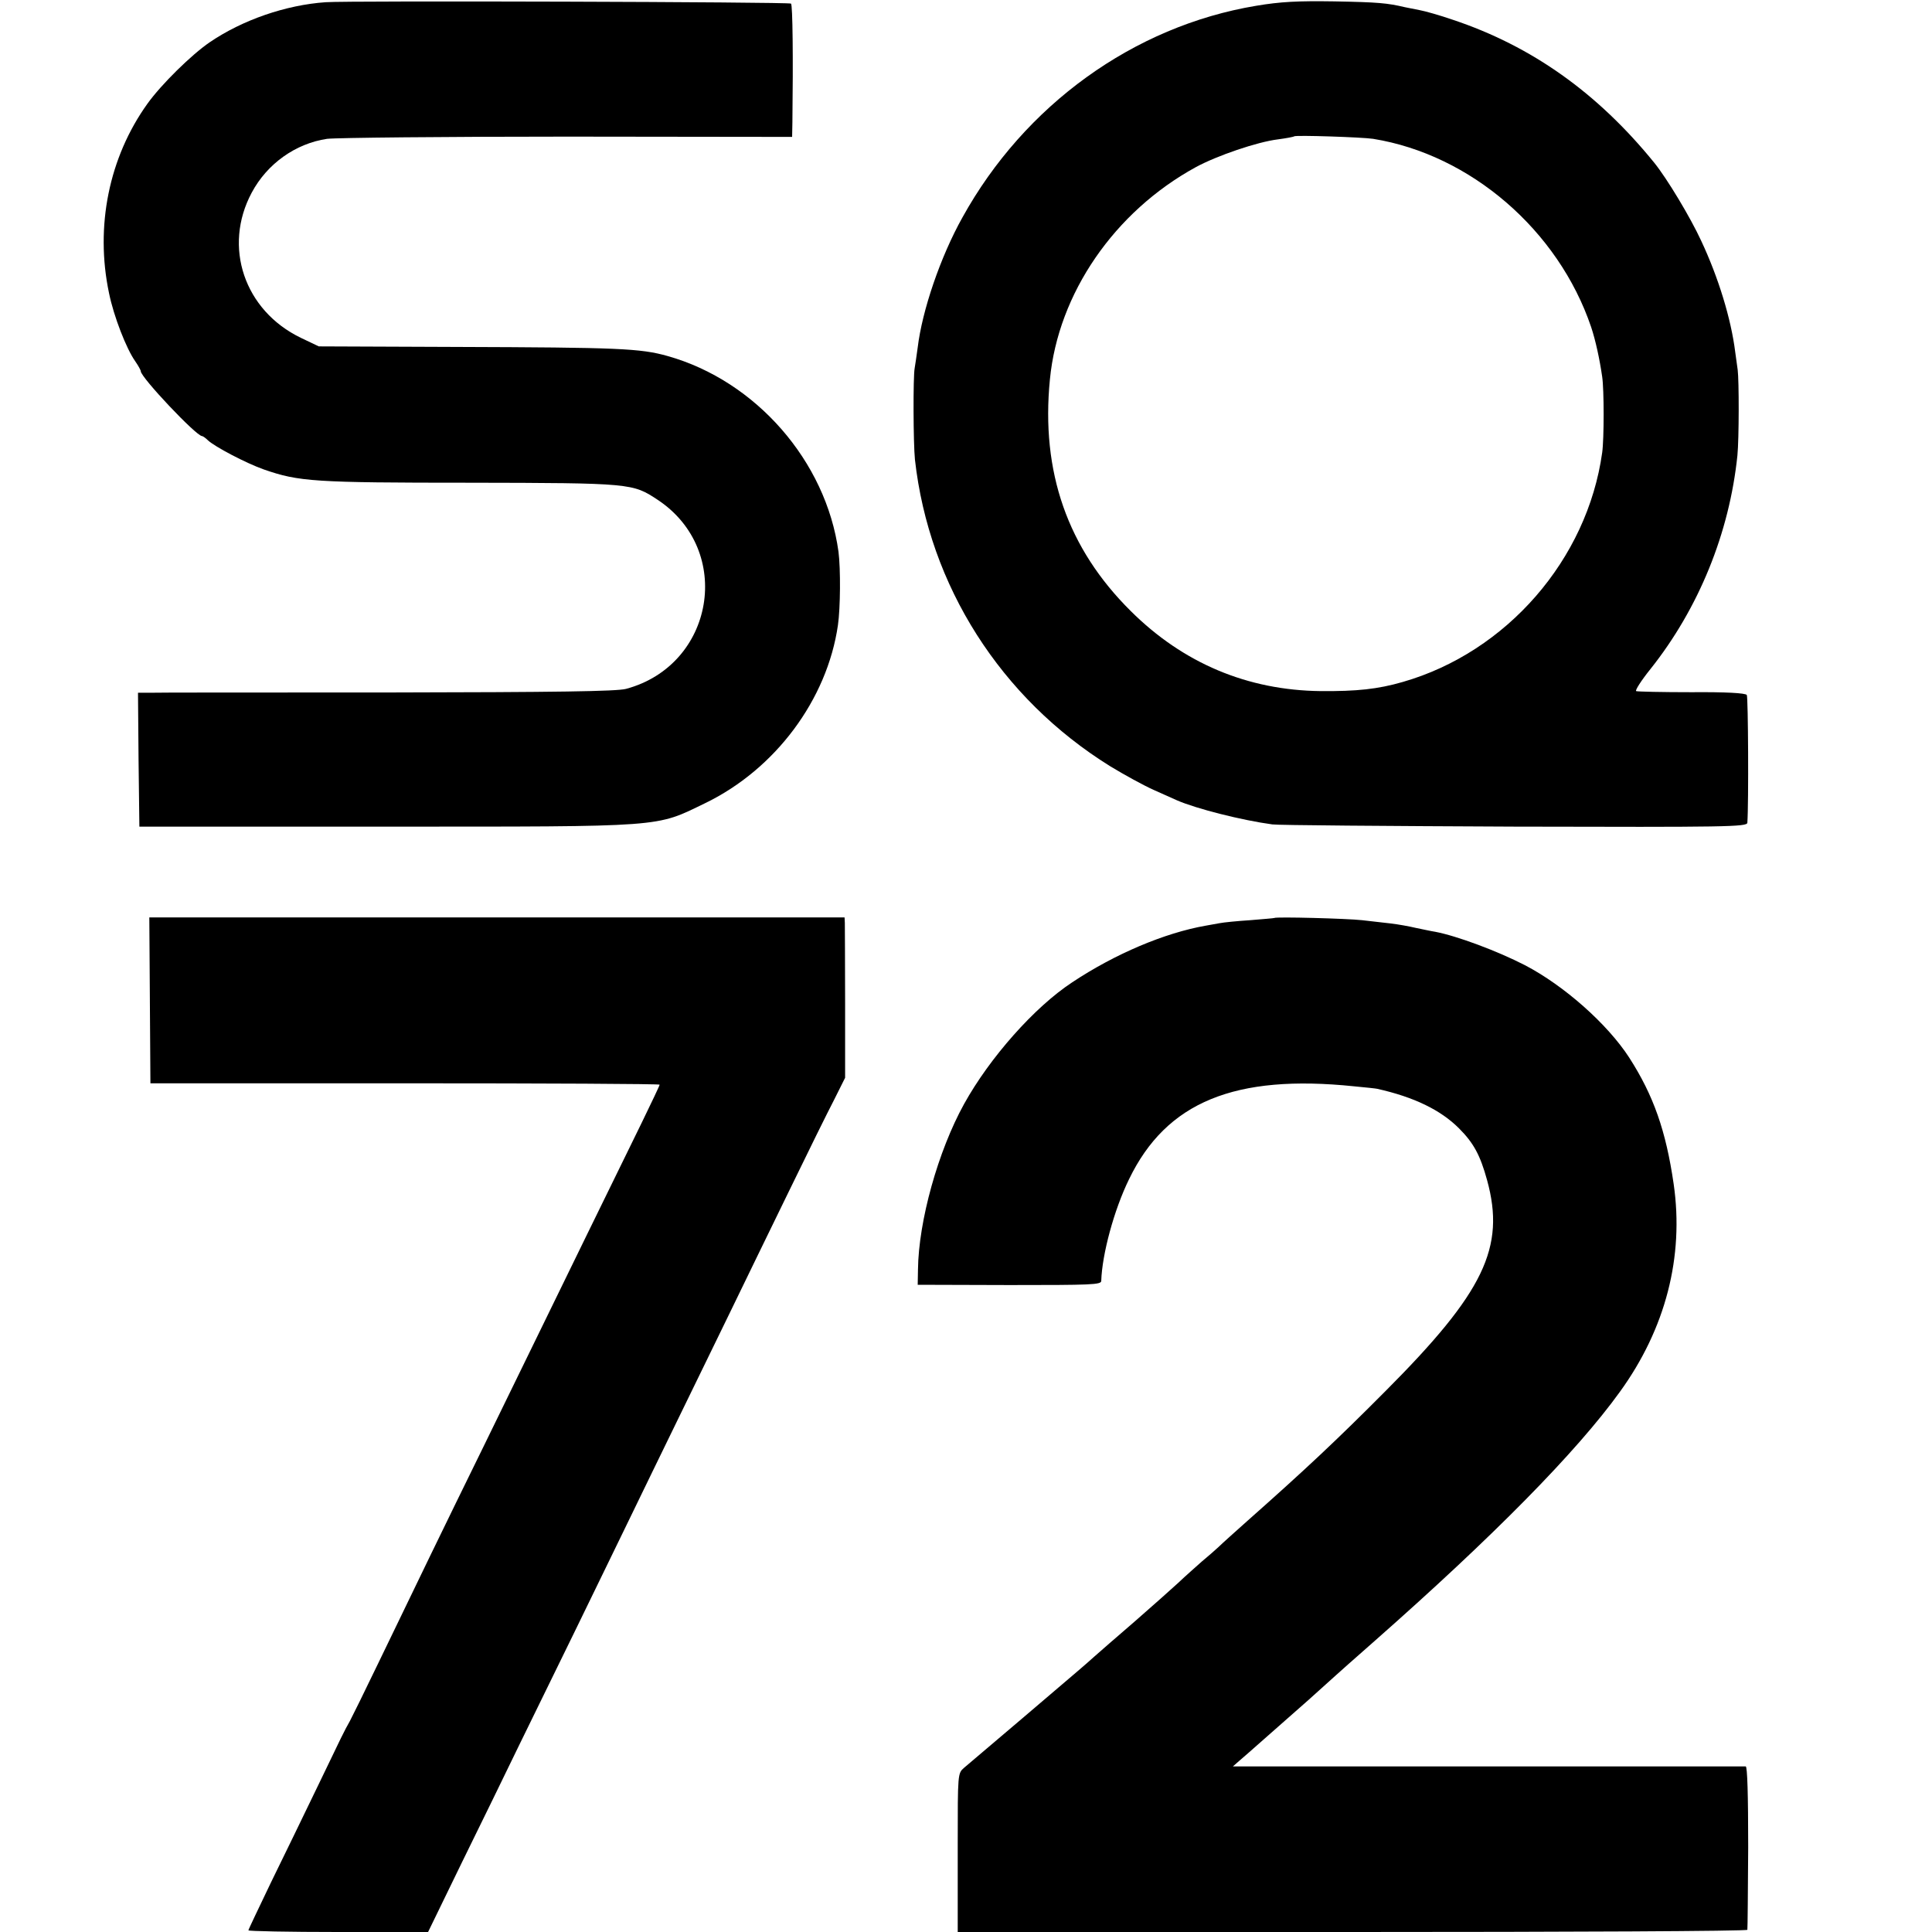
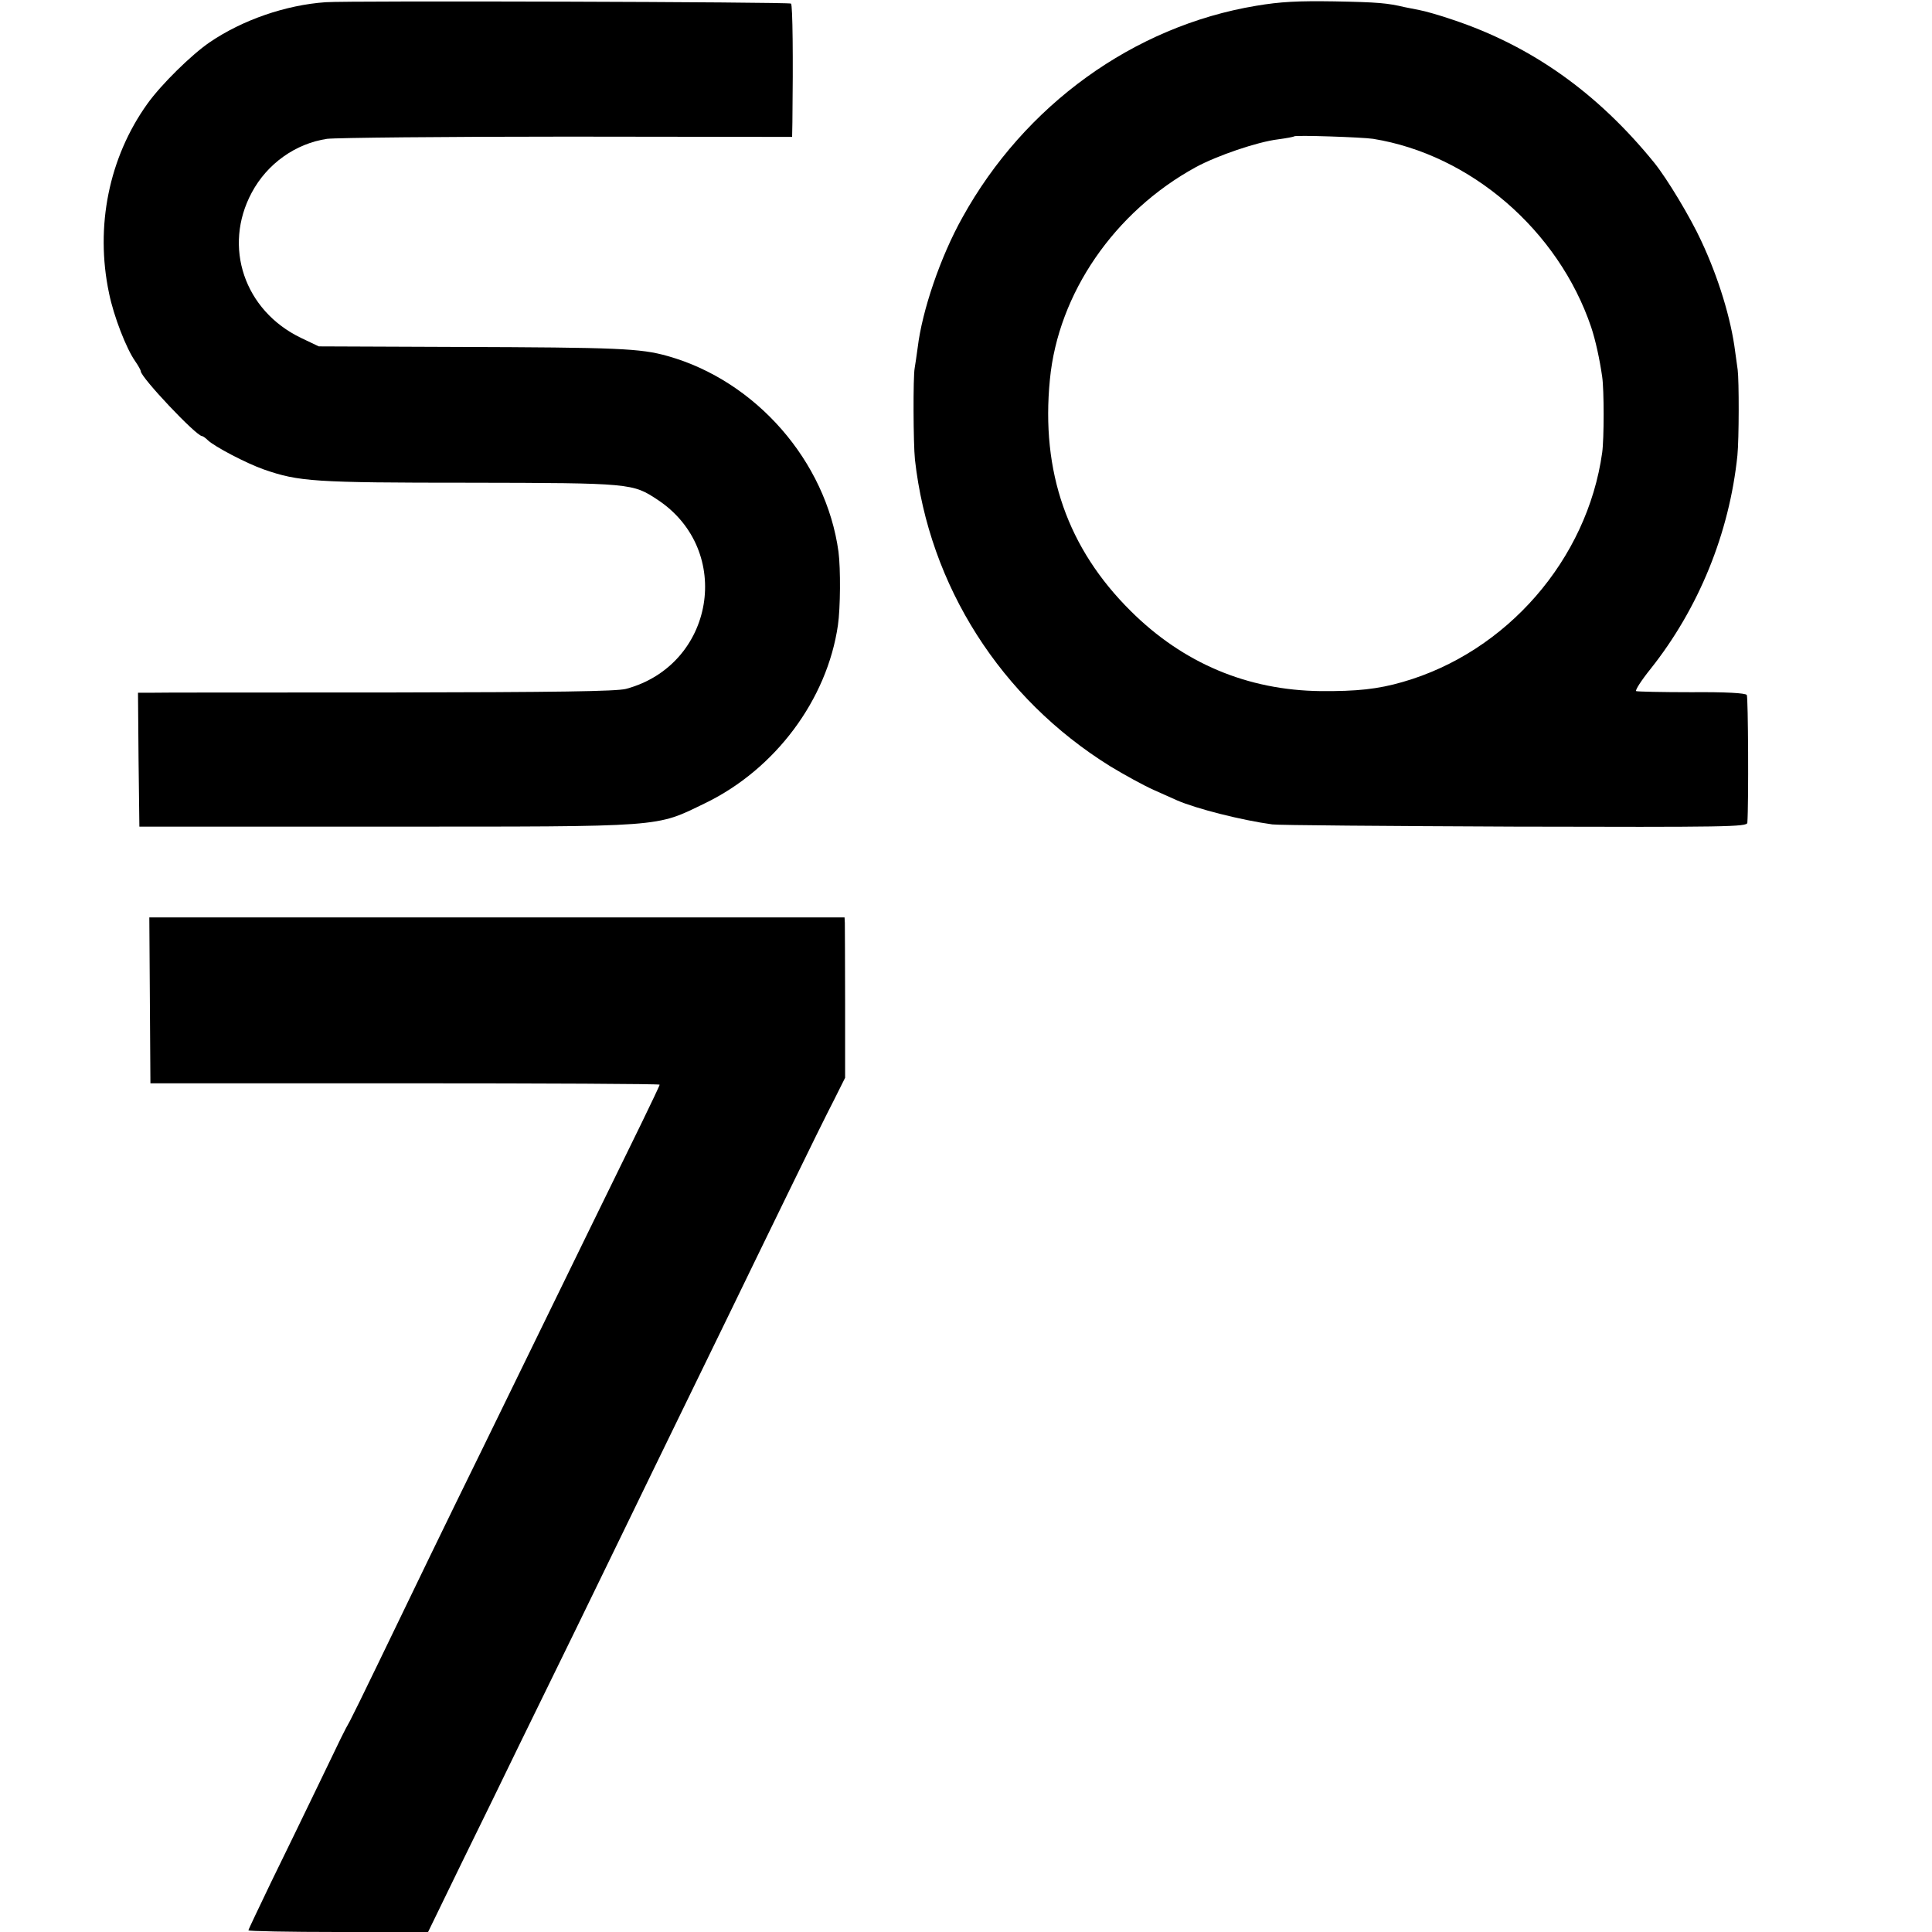
<svg xmlns="http://www.w3.org/2000/svg" version="1.0" width="700pt" height="700pt" viewBox="0 0 700 700" preserveAspectRatio="xMidYMid meet">
  <g transform="translate(0,700) scale(0.1,-0.1)" fill="#000000" stroke="none">
    <path d="M1180 6992 c-144 -10 -301 -64 -420 -145 -66 -45 -176 -153 -226 -223 -139 -194 -190 -444 -139 -686 17 -84 63 -202 95 -247 11 -16 20 -32 20 -36 0 -22 201 -235 222 -235 3 0 13 -7 21 -15 24 -23 138 -83 203 -106 127 -44 180 -48 745 -48 588 -1 591 -2 682 -62 276 -183 206 -599 -115 -685 -36 -9 -246 -12 -870 -13 -453 0 -840 0 -861 -1 l-37 0 2 -242 3 -243 895 0 c1019 0 973 -3 1155 85 254 123 442 375 481 645 9 62 10 204 2 266 -45 328 -299 619 -619 709 -99 28 -179 31 -764 33 l-500 2 -65 31 c-205 99 -283 330 -178 526 56 105 159 178 273 195 33 4 426 8 873 8 l812 -1 1 53 c3 233 1 425 -5 430 -6 6 -1605 11 -1686 5z" />
    <path d="M4551 6979 c-444 -74 -839 -360 -1064 -767 -80 -143 -146 -338 -162 -471 -4 -30 -9 -63 -11 -75 -6 -31 -5 -273 1 -331 51 -457 311 -865 707 -1111 51 -31 122 -70 158 -86 36 -16 74 -33 85 -38 69 -30 234 -72 345 -87 19 -3 414 -6 878 -8 768 -2 842 -1 843 14 5 71 3 455 -2 463 -5 7 -77 11 -200 10 -107 0 -197 2 -201 4 -4 3 19 39 52 80 175 220 286 493 315 774 6 61 6 271 1 310 -2 14 -6 43 -9 65 -15 120 -61 270 -123 402 -39 85 -124 226 -170 283 -206 254 -445 423 -729 518 -49 17 -103 32 -120 35 -16 3 -41 8 -55 11 -64 15 -96 18 -255 21 -132 2 -195 -1 -284 -16z m424 -482 c353 -57 671 -331 790 -682 16 -48 31 -117 40 -180 7 -47 7 -225 0 -275 -54 -387 -346 -723 -723 -831 -90 -26 -166 -34 -297 -33 -265 3 -498 101 -688 290 -229 227 -326 504 -293 839 30 312 234 608 528 769 77 42 224 92 298 101 30 4 57 9 59 11 5 5 246 -3 286 -9z" />
-     <path d="M543 3376 l2 -301 923 0 c507 0 922 -2 922 -5 0 -3 -30 -66 -66 -140 -115 -234 -283 -579 -369 -755 -45 -93 -138 -282 -205 -420 -137 -279 -243 -498 -379 -780 -50 -104 -97 -199 -103 -210 -22 -39 -28 -52 -116 -235 -49 -102 -126 -260 -171 -352 -44 -92 -81 -169 -81 -172 0 -3 147 -6 326 -6 l325 0 123 253 c68 138 161 329 206 422 46 94 137 280 203 415 66 135 154 317 197 405 43 88 121 250 175 360 54 110 139 286 190 390 51 105 147 303 214 440 67 138 140 286 163 330 l40 80 0 270 c0 149 -1 279 -1 291 l-1 20 -1260 0 -1259 0 2 -300z" />
-     <path d="M4617 3674 c-1 -1 -40 -4 -87 -8 -47 -3 -97 -8 -112 -11 -16 -3 -38 -7 -50 -9 -148 -26 -328 -102 -483 -205 -137 -90 -299 -273 -392 -441 -94 -170 -165 -424 -167 -600 l-1 -55 333 -1 c295 0 332 1 332 15 3 96 46 257 101 369 135 279 383 381 816 336 43 -4 80 -8 83 -9 134 -30 230 -77 296 -143 53 -53 77 -97 102 -188 67 -244 -11 -406 -368 -764 -176 -177 -290 -284 -500 -470 -46 -41 -94 -84 -105 -95 -12 -11 -39 -35 -61 -53 -21 -19 -59 -52 -84 -76 -25 -23 -97 -87 -160 -142 -63 -54 -128 -111 -145 -126 -38 -34 -37 -33 -260 -223 -104 -88 -199 -169 -212 -180 -23 -20 -23 -21 -23 -275 0 -140 0 -270 0 -287 l0 -33 1430 0 c787 0 1430 3 1431 8 1 4 2 139 3 300 0 189 -3 292 -9 292 -5 0 -426 0 -934 0 l-924 0 24 21 c13 11 53 46 89 78 36 32 108 95 160 141 52 47 97 87 100 90 3 3 66 59 140 124 429 378 732 685 889 903 166 229 233 490 195 753 -28 193 -73 321 -161 458 -79 122 -236 261 -378 335 -99 51 -246 106 -325 121 -14 2 -45 9 -70 14 -25 6 -65 13 -90 16 -25 3 -72 8 -105 12 -53 6 -312 13 -318 8z" />
+     <path d="M543 3376 l2 -301 923 0 c507 0 922 -2 922 -5 0 -3 -30 -66 -66 -140 -115 -234 -283 -579 -369 -755 -45 -93 -138 -282 -205 -420 -137 -279 -243 -498 -379 -780 -50 -104 -97 -199 -103 -210 -22 -39 -28 -52 -116 -235 -49 -102 -126 -260 -171 -352 -44 -92 -81 -169 -81 -172 0 -3 147 -6 326 -6 l325 0 123 253 c68 138 161 329 206 422 46 94 137 280 203 415 66 135 154 317 197 405 43 88 121 250 175 360 54 110 139 286 190 390 51 105 147 303 214 440 67 138 140 286 163 330 l40 80 0 270 c0 149 -1 279 -1 291 l-1 20 -1260 0 -1259 0 2 -300" />
  </g>
</svg>